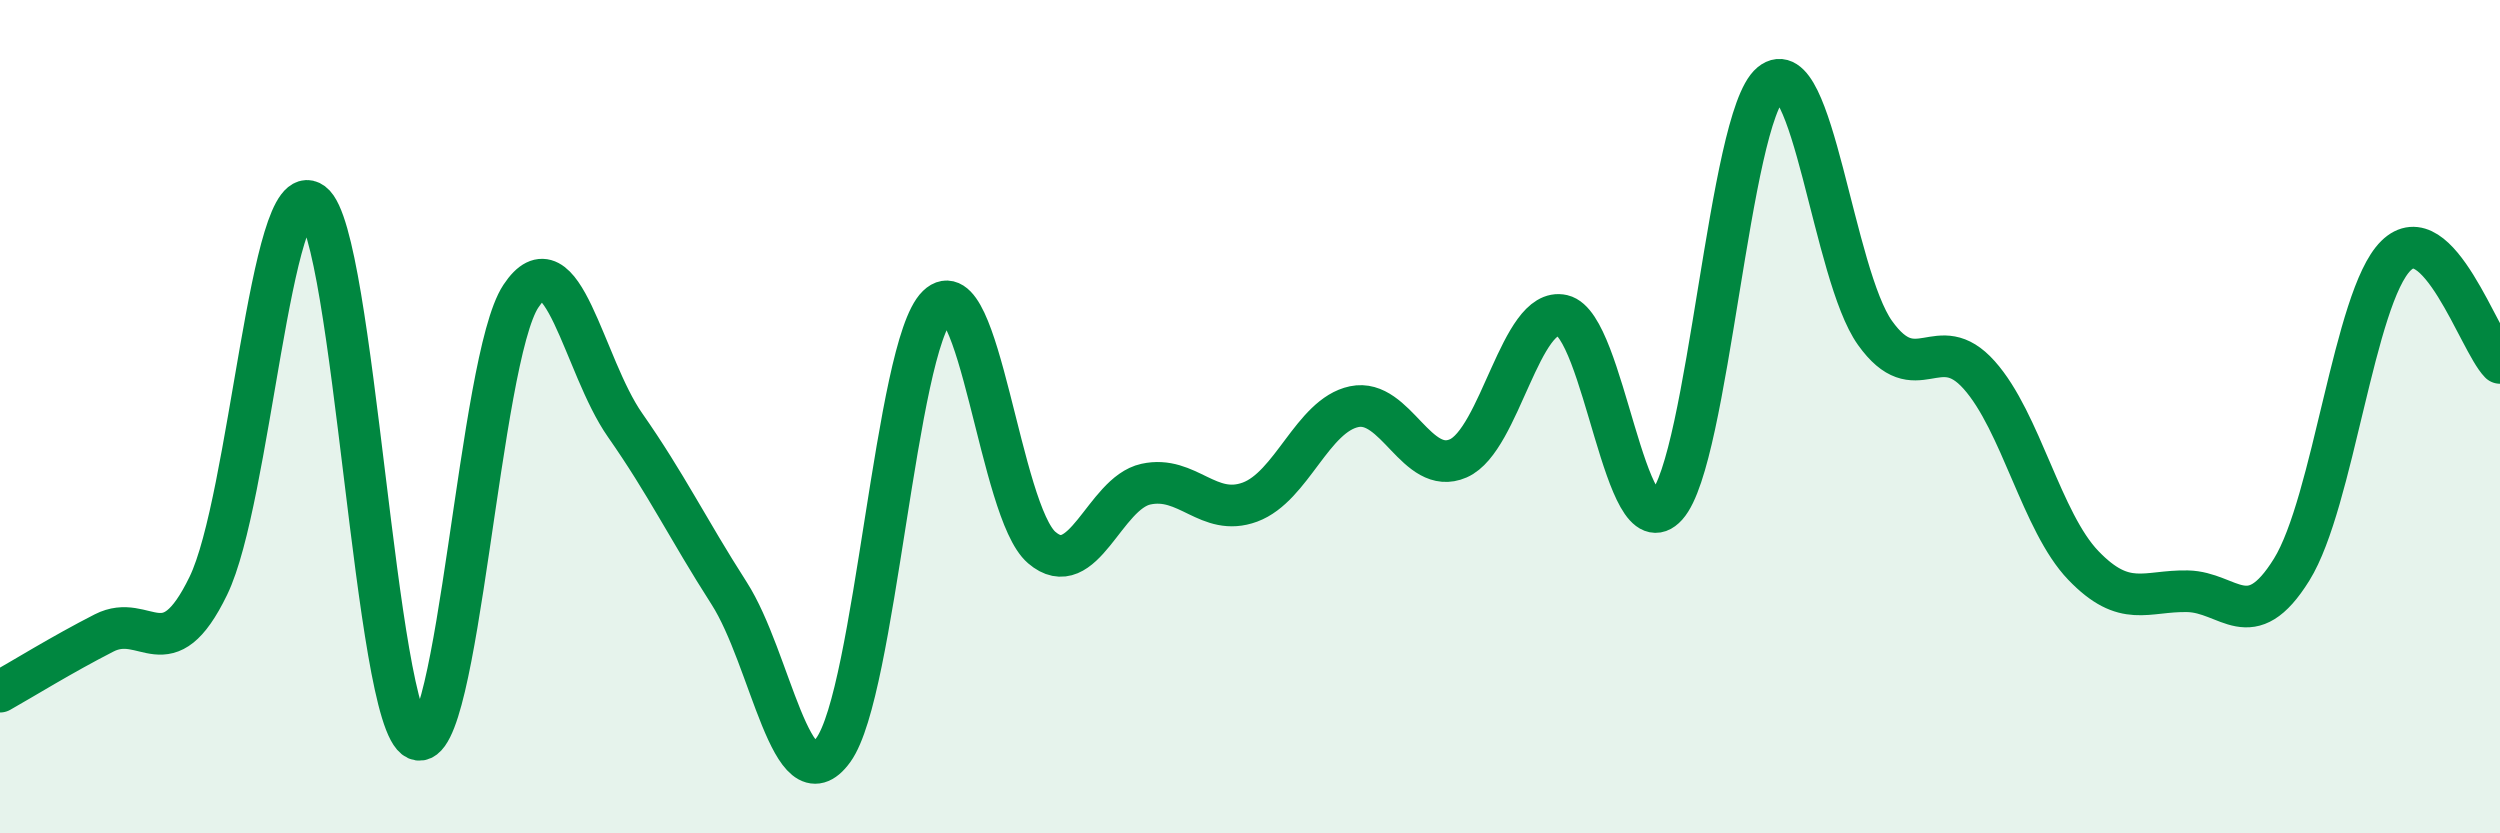
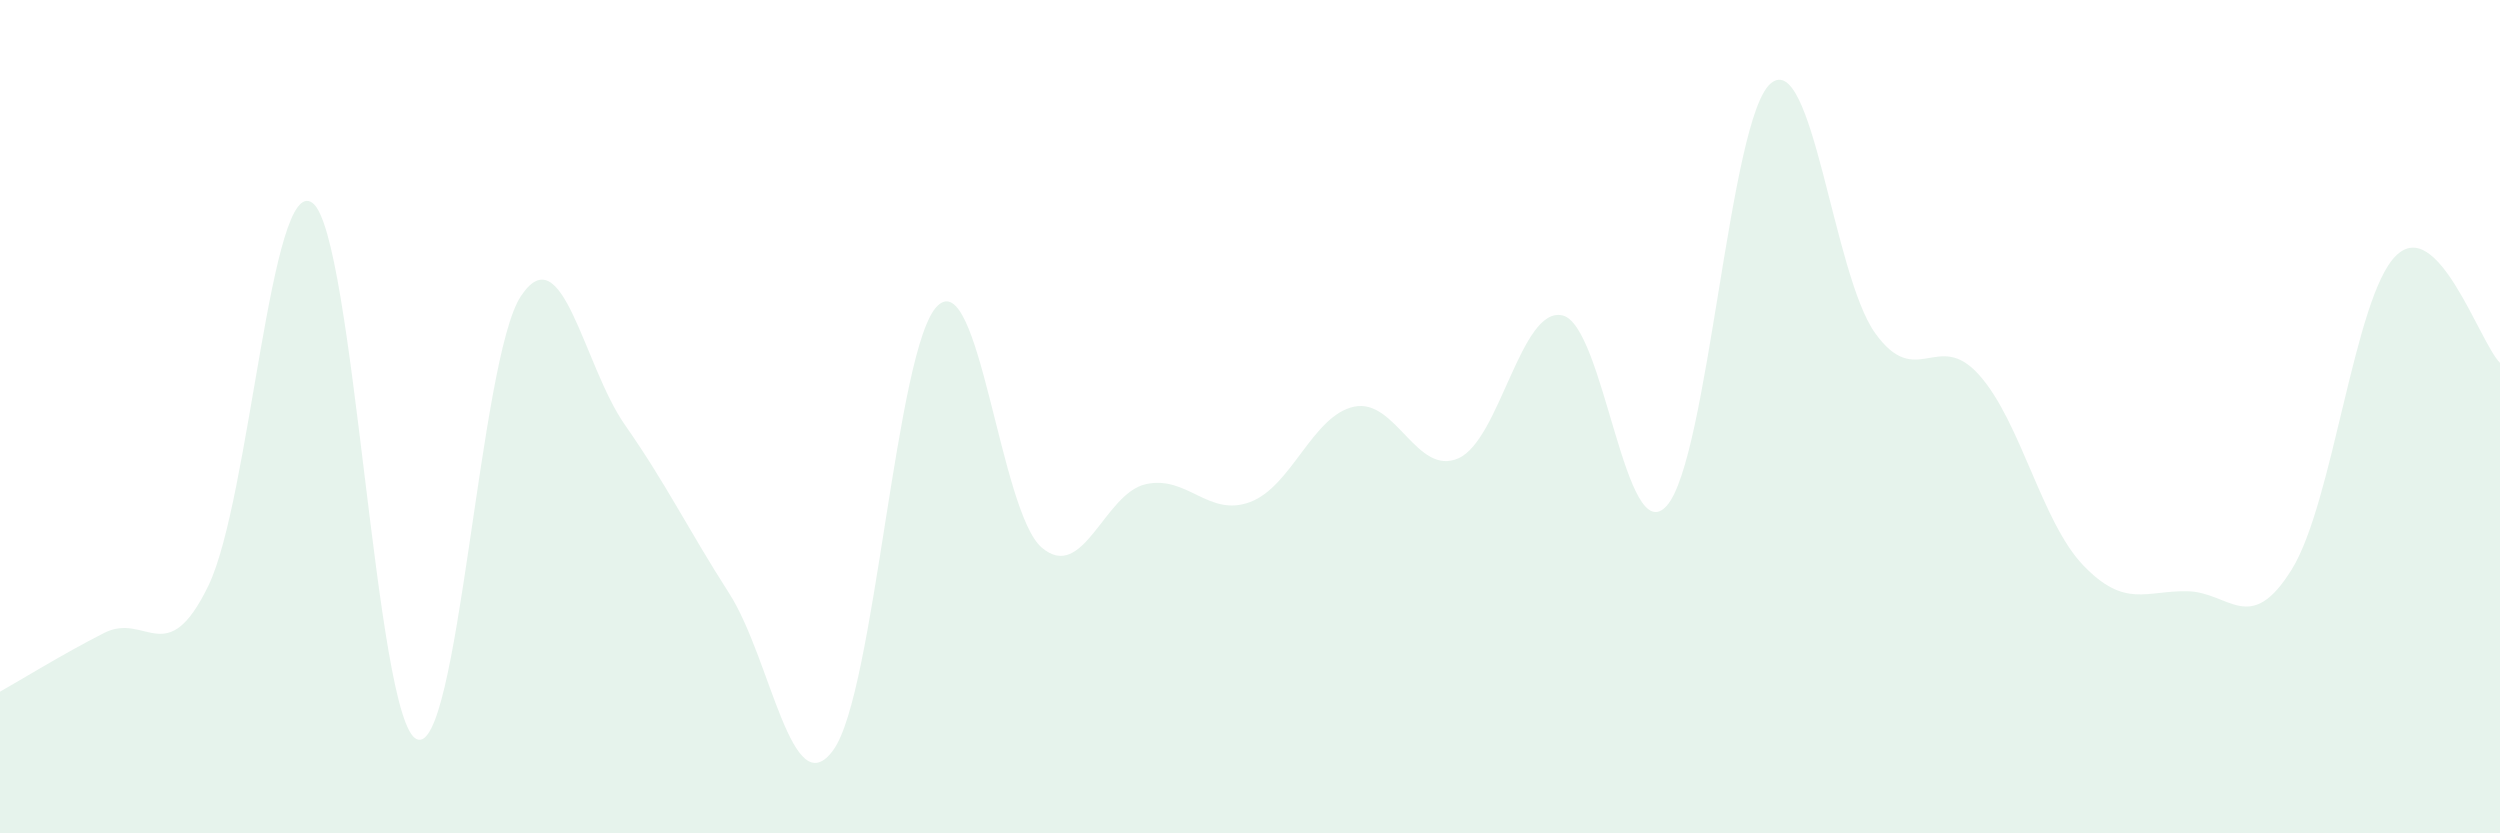
<svg xmlns="http://www.w3.org/2000/svg" width="60" height="20" viewBox="0 0 60 20">
  <path d="M 0,16.6 C 0.5,16.32 1.5,15.7 2.5,15.19 C 3.5,14.68 4,16.12 5,14.06 C 6,12 6.5,4.13 7.5,4.87 C 8.5,5.61 9,17.29 10,17.74 C 11,18.19 11.5,8.62 12.5,7.11 C 13.5,5.6 14,8.77 15,10.2 C 16,11.63 16.5,12.68 17.5,14.24 C 18.5,15.8 19,19.38 20,18 C 21,16.62 21.5,8.31 22.5,7.34 C 23.5,6.37 24,12.28 25,13.14 C 26,14 26.5,11.84 27.5,11.62 C 28.5,11.4 29,12.42 30,12.05 C 31,11.68 31.5,9.97 32.5,9.76 C 33.5,9.55 34,11.44 35,11 C 36,10.56 36.5,7.34 37.5,7.57 C 38.5,7.8 39,13.25 40,12.14 C 41,11.03 41.5,2.83 42.5,2 C 43.5,1.17 44,6.59 45,7.99 C 46,9.39 46.5,7.88 47.5,9 C 48.5,10.12 49,12.53 50,13.57 C 51,14.61 51.5,14.17 52.5,14.19 C 53.5,14.21 54,15.28 55,13.67 C 56,12.06 56.5,7.13 57.5,6.14 C 58.5,5.15 59.5,8.2 60,8.71L60 20L0 20Z" fill="#008740" opacity="0.1" stroke-linecap="round" stroke-linejoin="round" />
-   <path d="M 0,16.6 C 0.5,16.32 1.5,15.7 2.5,15.19 C 3.5,14.68 4,16.12 5,14.06 C 6,12 6.5,4.13 7.5,4.87 C 8.5,5.61 9,17.29 10,17.74 C 11,18.19 11.5,8.62 12.5,7.11 C 13.5,5.6 14,8.77 15,10.2 C 16,11.63 16.5,12.68 17.5,14.24 C 18.5,15.8 19,19.38 20,18 C 21,16.62 21.5,8.31 22.5,7.34 C 23.5,6.37 24,12.28 25,13.14 C 26,14 26.5,11.84 27.5,11.62 C 28.5,11.4 29,12.42 30,12.05 C 31,11.68 31.5,9.97 32.5,9.76 C 33.5,9.55 34,11.44 35,11 C 36,10.56 36.5,7.34 37.5,7.57 C 38.5,7.8 39,13.25 40,12.14 C 41,11.03 41.5,2.83 42.5,2 C 43.5,1.17 44,6.59 45,7.99 C 46,9.39 46.5,7.88 47.5,9 C 48.5,10.12 49,12.53 50,13.57 C 51,14.61 51.5,14.17 52.5,14.19 C 53.5,14.21 54,15.28 55,13.67 C 56,12.06 56.5,7.13 57.5,6.14 C 58.5,5.15 59.5,8.2 60,8.71" stroke="#008740" stroke-width="1" fill="none" stroke-linecap="round" stroke-linejoin="round" />
</svg>